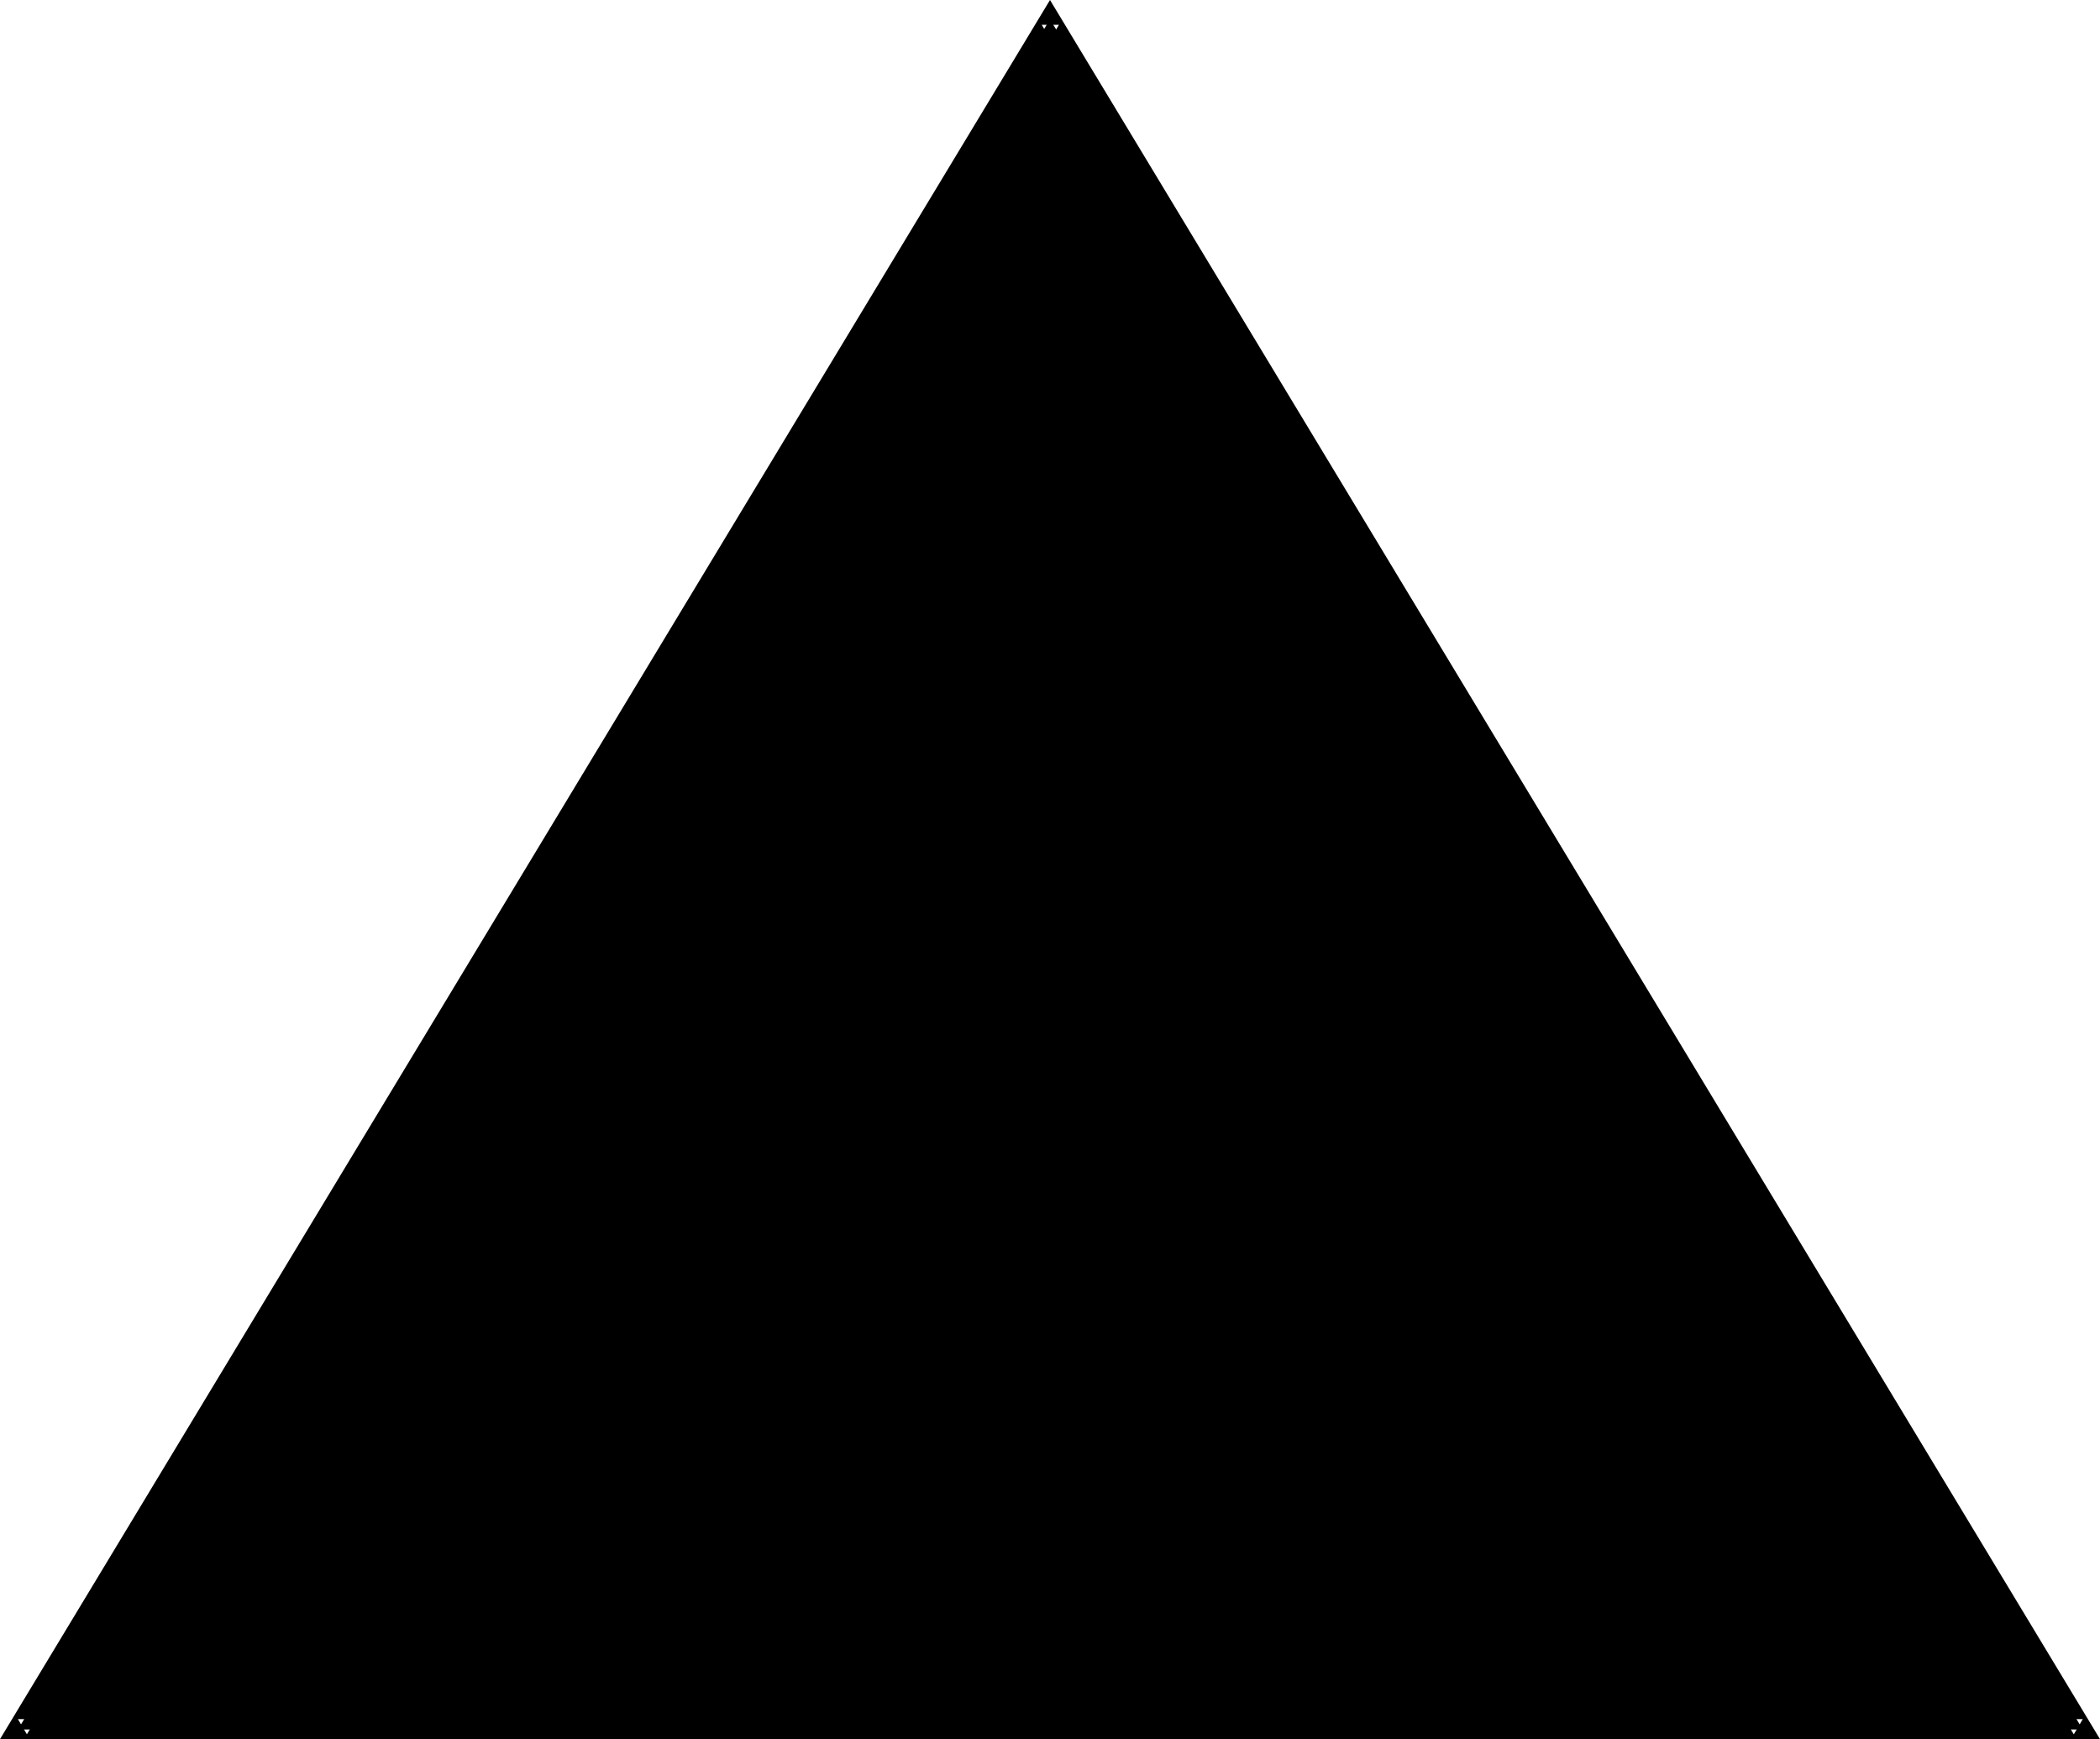
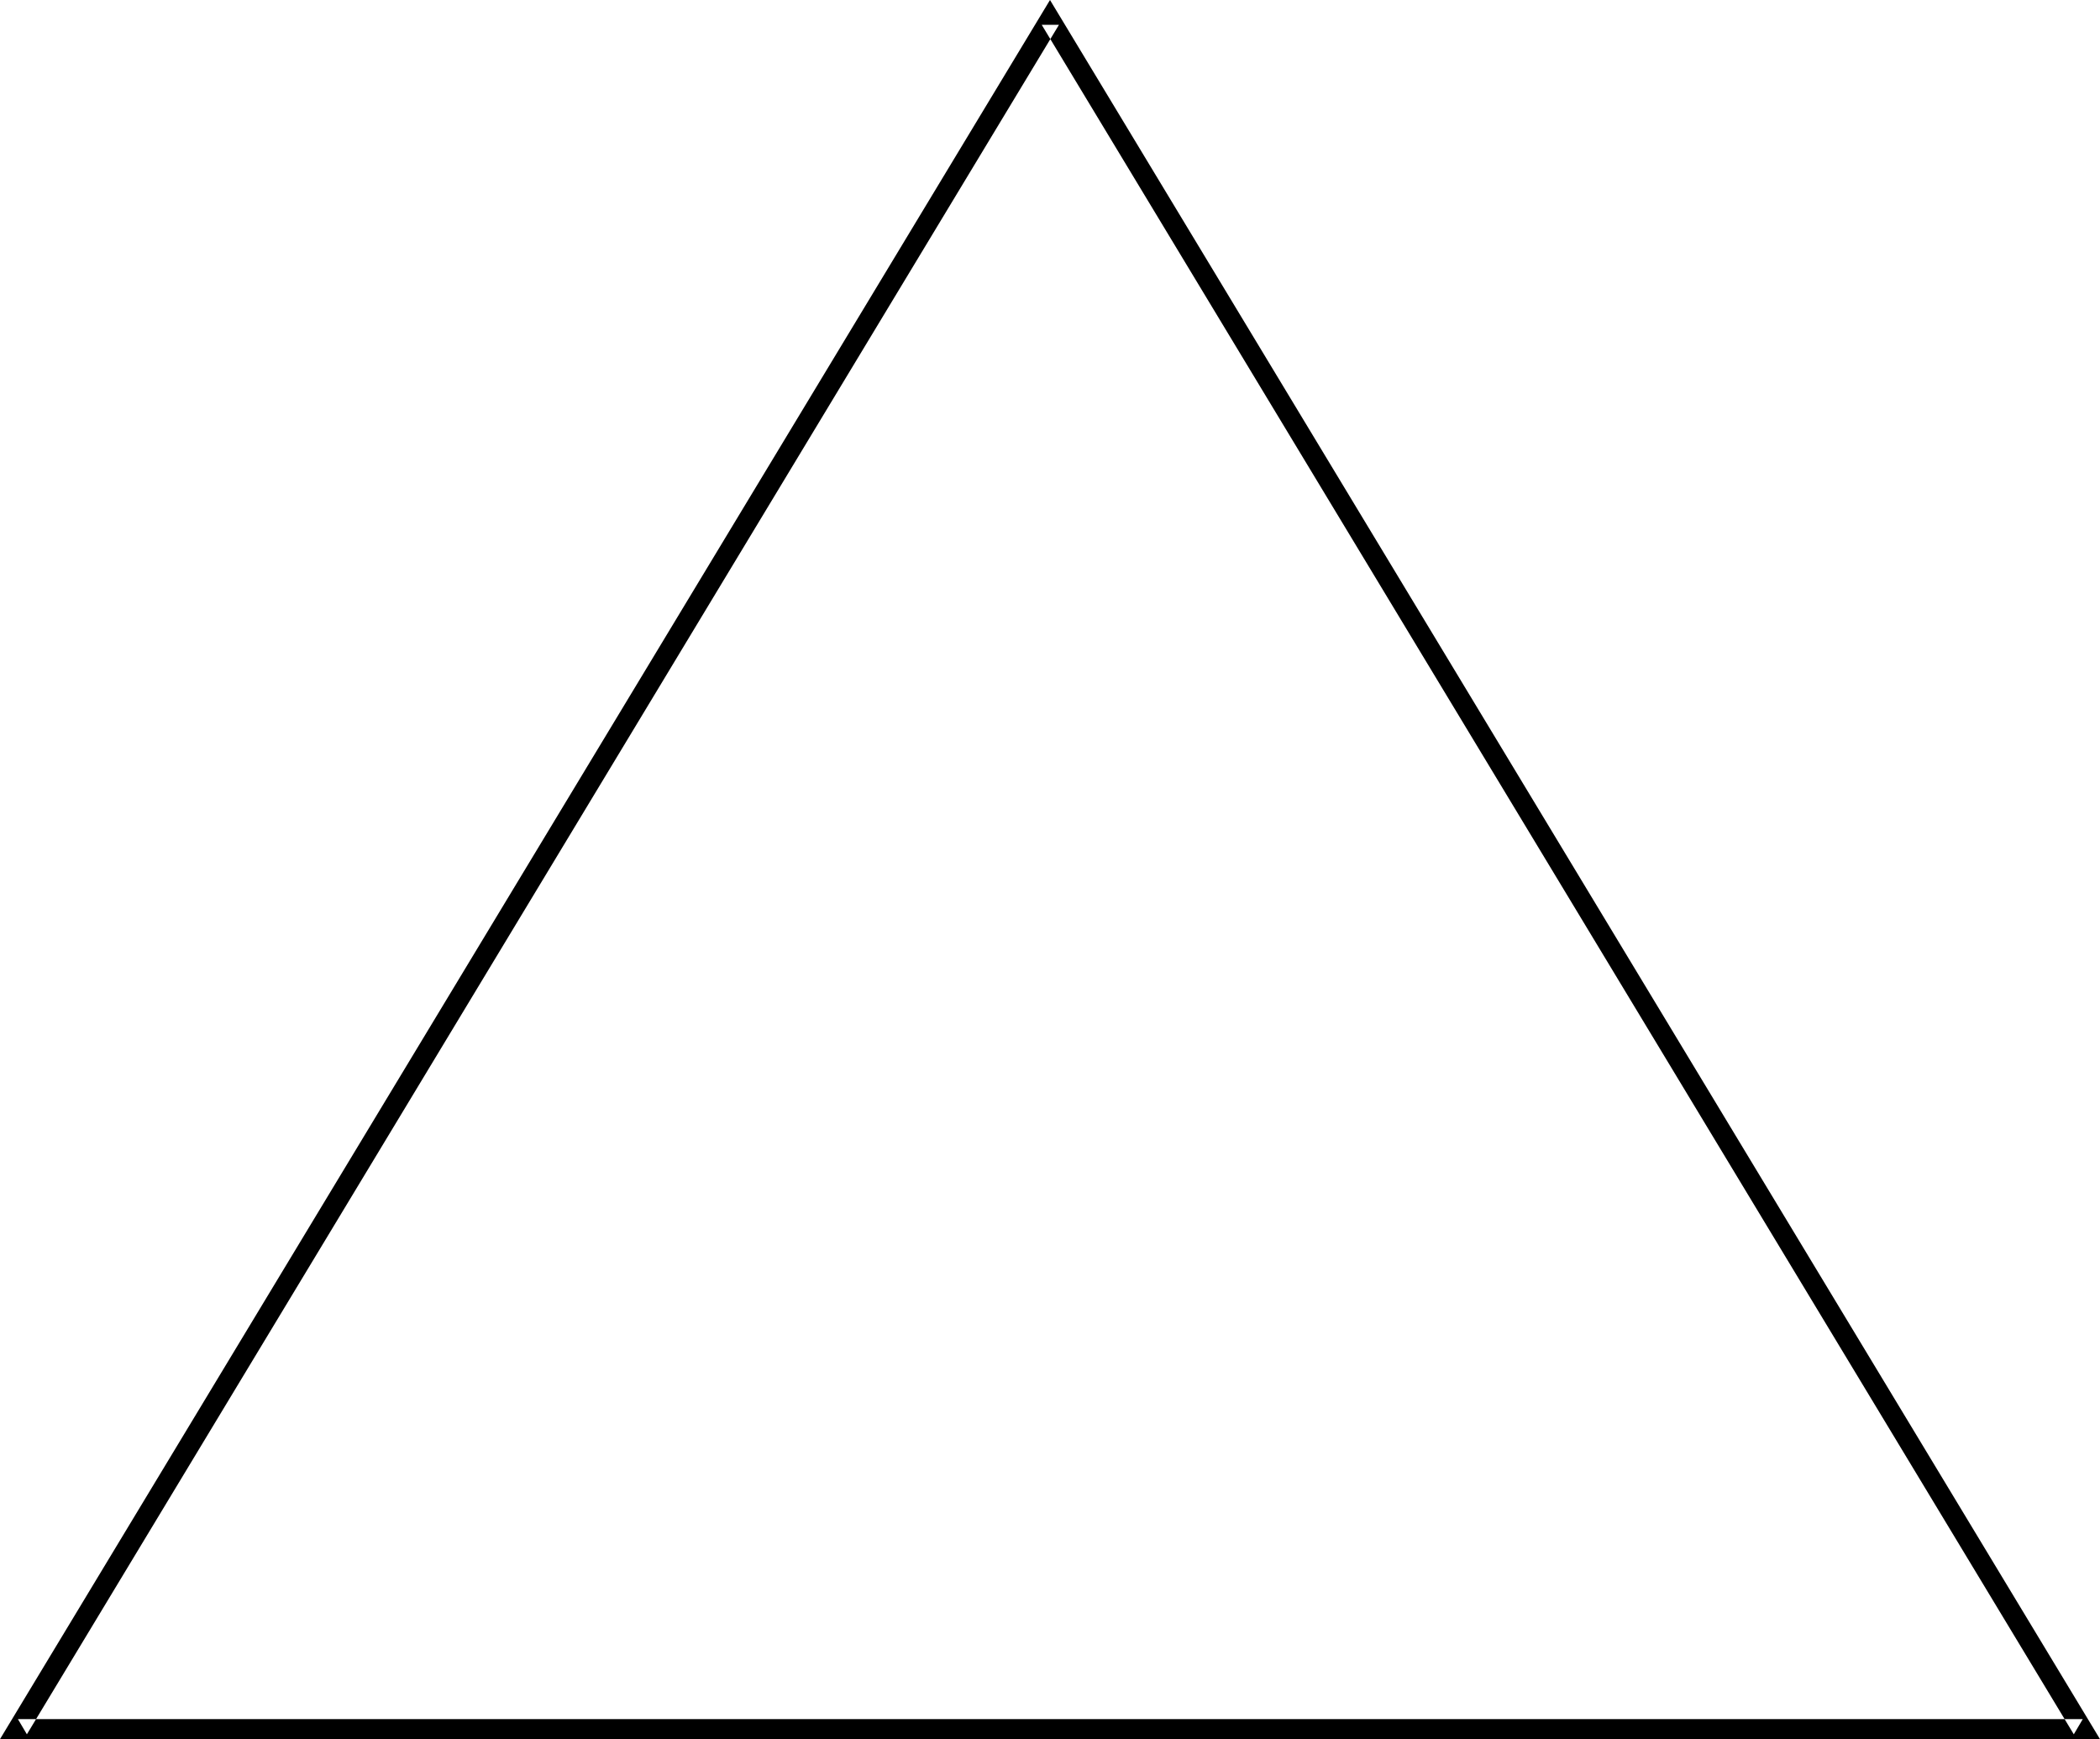
<svg xmlns="http://www.w3.org/2000/svg" xmlns:ns1="http://sodipodi.sourceforge.net/DTD/sodipodi-0.dtd" xmlns:ns2="http://www.inkscape.org/namespaces/inkscape" version="1.0" width="130.237mm" height="107.844mm" id="svg2" ns1:docname="Highest Point.wmf">
  <ns1:namedview id="namedview2" pagecolor="#ffffff" bordercolor="#000000" borderopacity="0.25" ns2:showpageshadow="2" ns2:pageopacity="0.0" ns2:pagecheckerboard="0" ns2:deskcolor="#d1d1d1" ns2:document-units="mm" />
  <defs id="defs1">
    <pattern id="WMFhbasepattern" patternUnits="userSpaceOnUse" width="6" height="6" x="0" y="0" />
  </defs>
-   <path style="fill:#000000;fill-opacity:1;fill-rule:evenodd;stroke:none" d="M 488.193,405.339 246.117,4.524 4.202,405.339 Z" id="path1" />
-   <path style="fill:#000000;fill-opacity:1;fill-rule:evenodd;stroke:none" d="M 492.233,407.601 246.117,0 0,407.601 h 492.233 l -4.04,-4.685 H 4.202 L 6.302,406.47 248.217,5.816 h -4.04 l 241.915,400.654 2.101,-3.554 z" id="path2" />
+   <path style="fill:#000000;fill-opacity:1;fill-rule:evenodd;stroke:none" d="M 492.233,407.601 246.117,0 0,407.601 h 492.233 l -4.04,-4.685 H 4.202 L 6.302,406.47 248.217,5.816 h -4.04 l 241.915,400.654 2.101,-3.554 " id="path2" />
</svg>